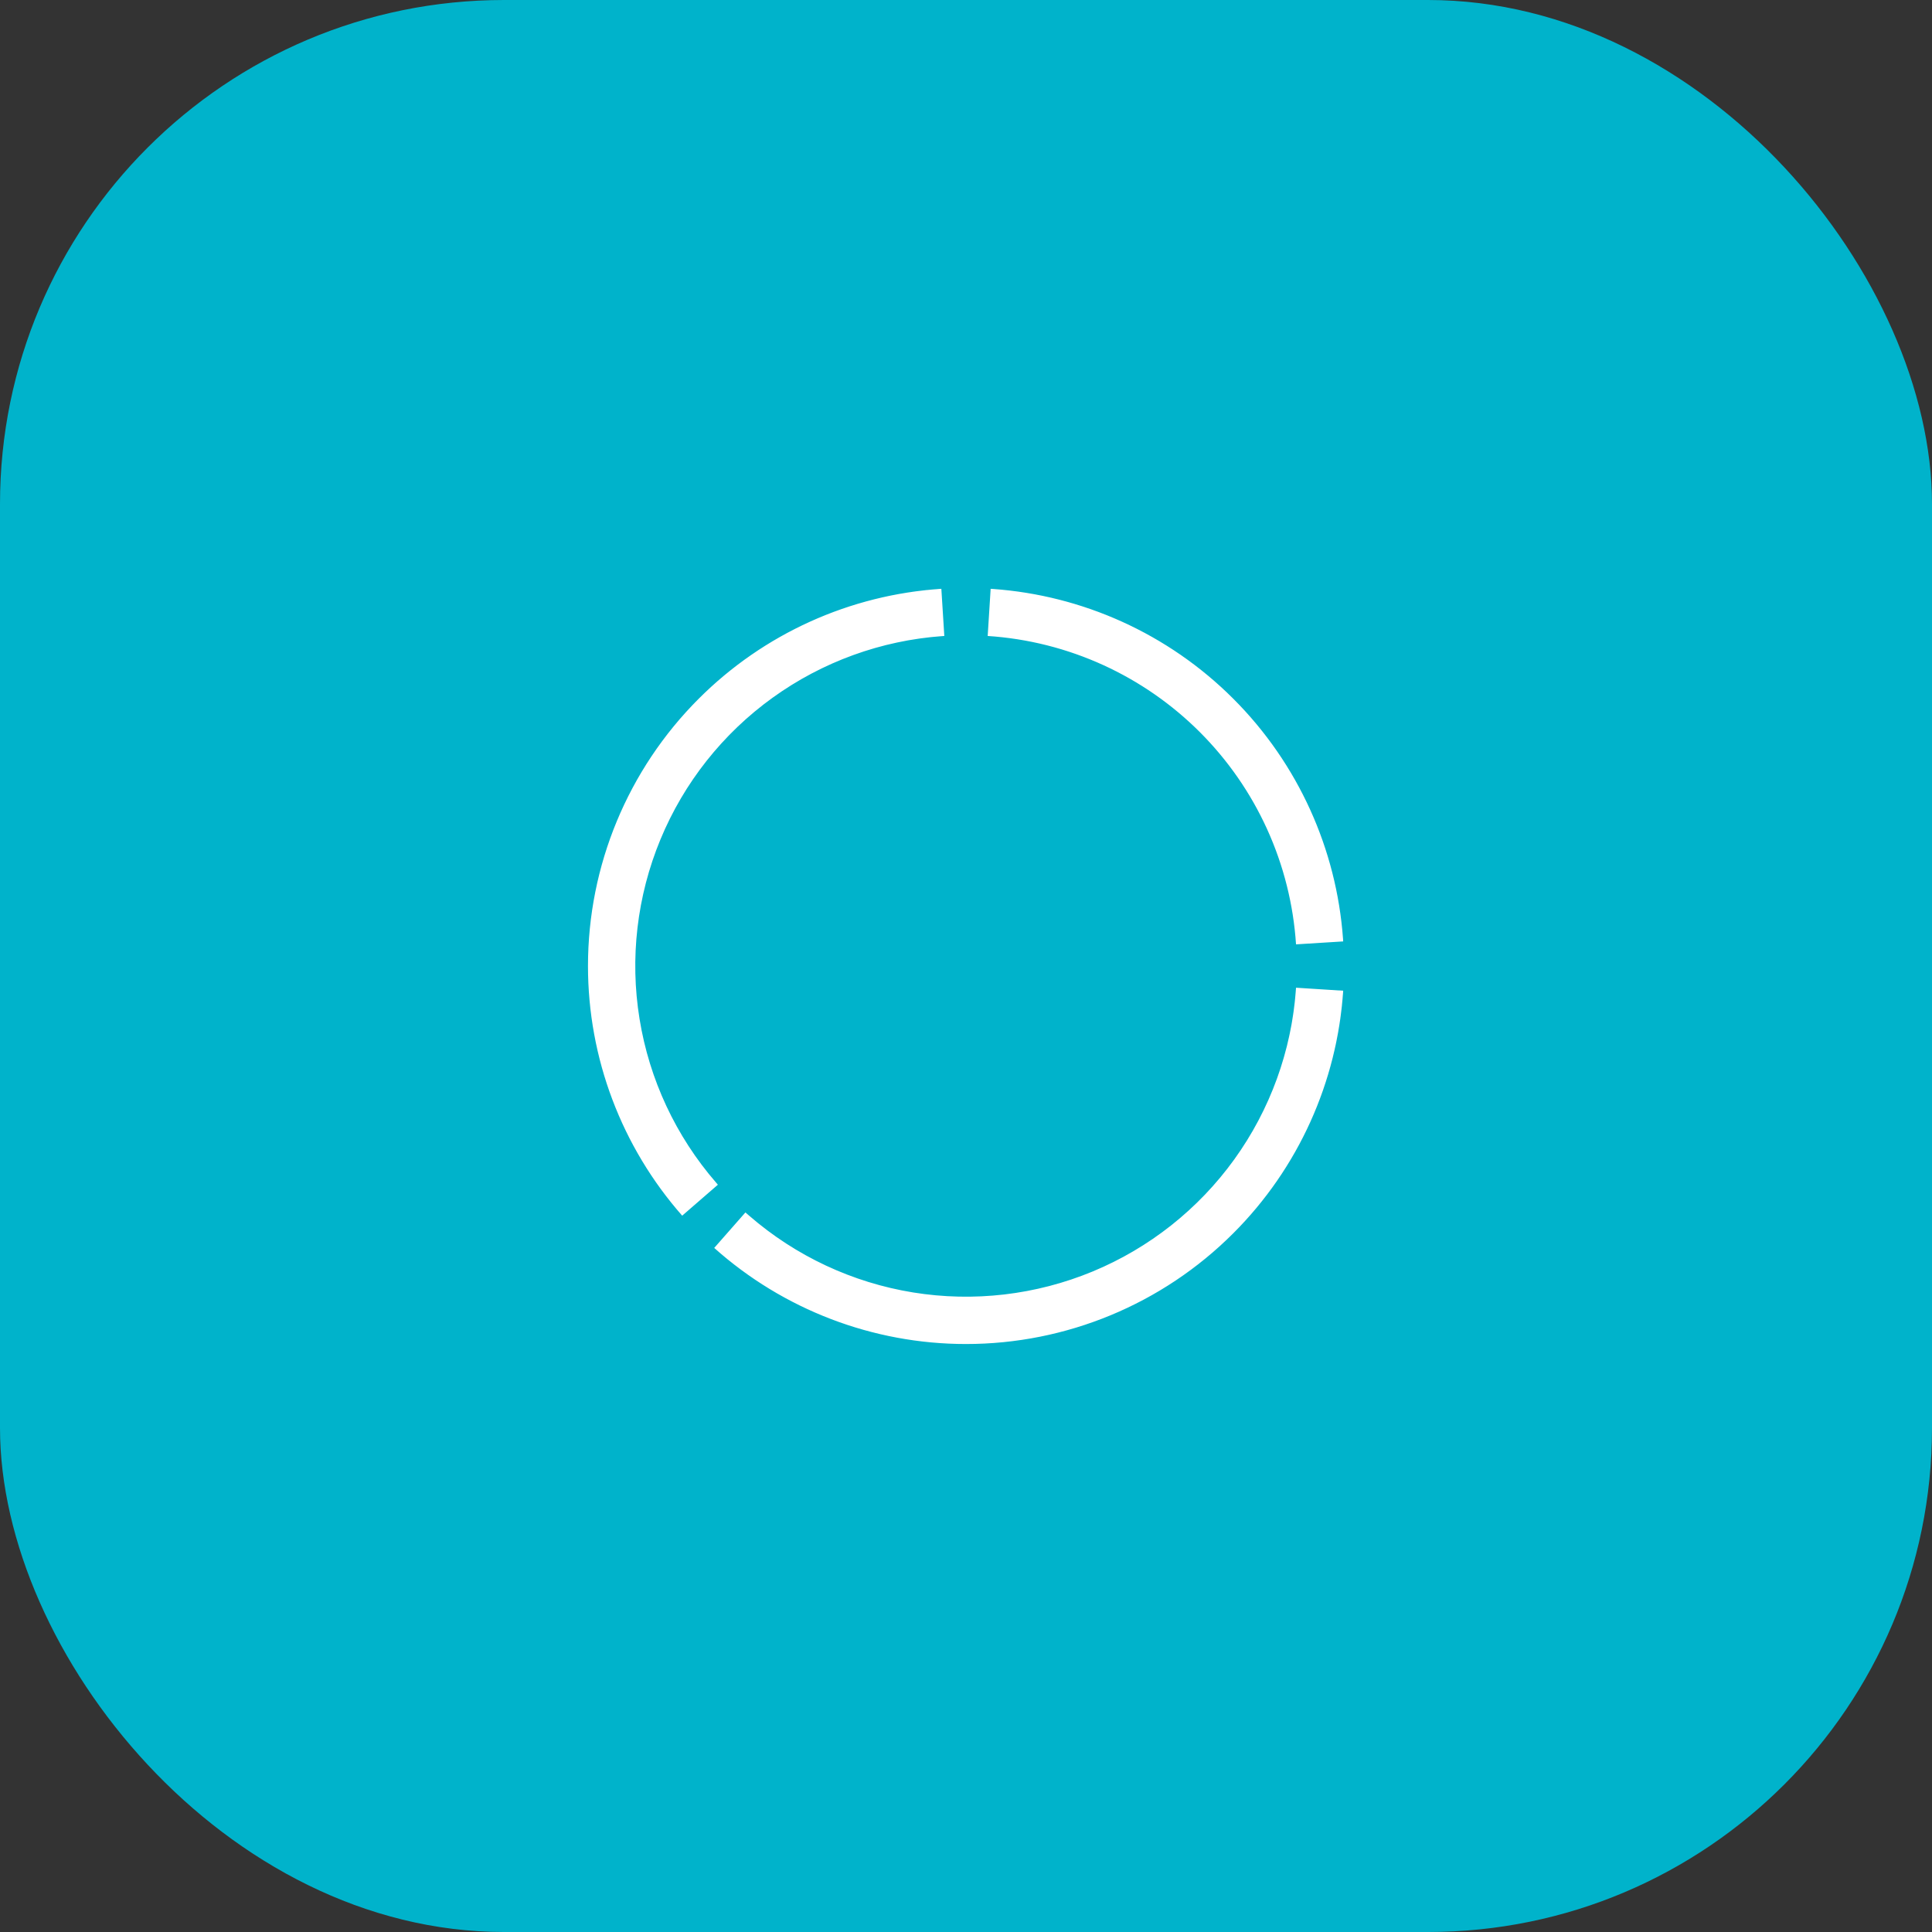
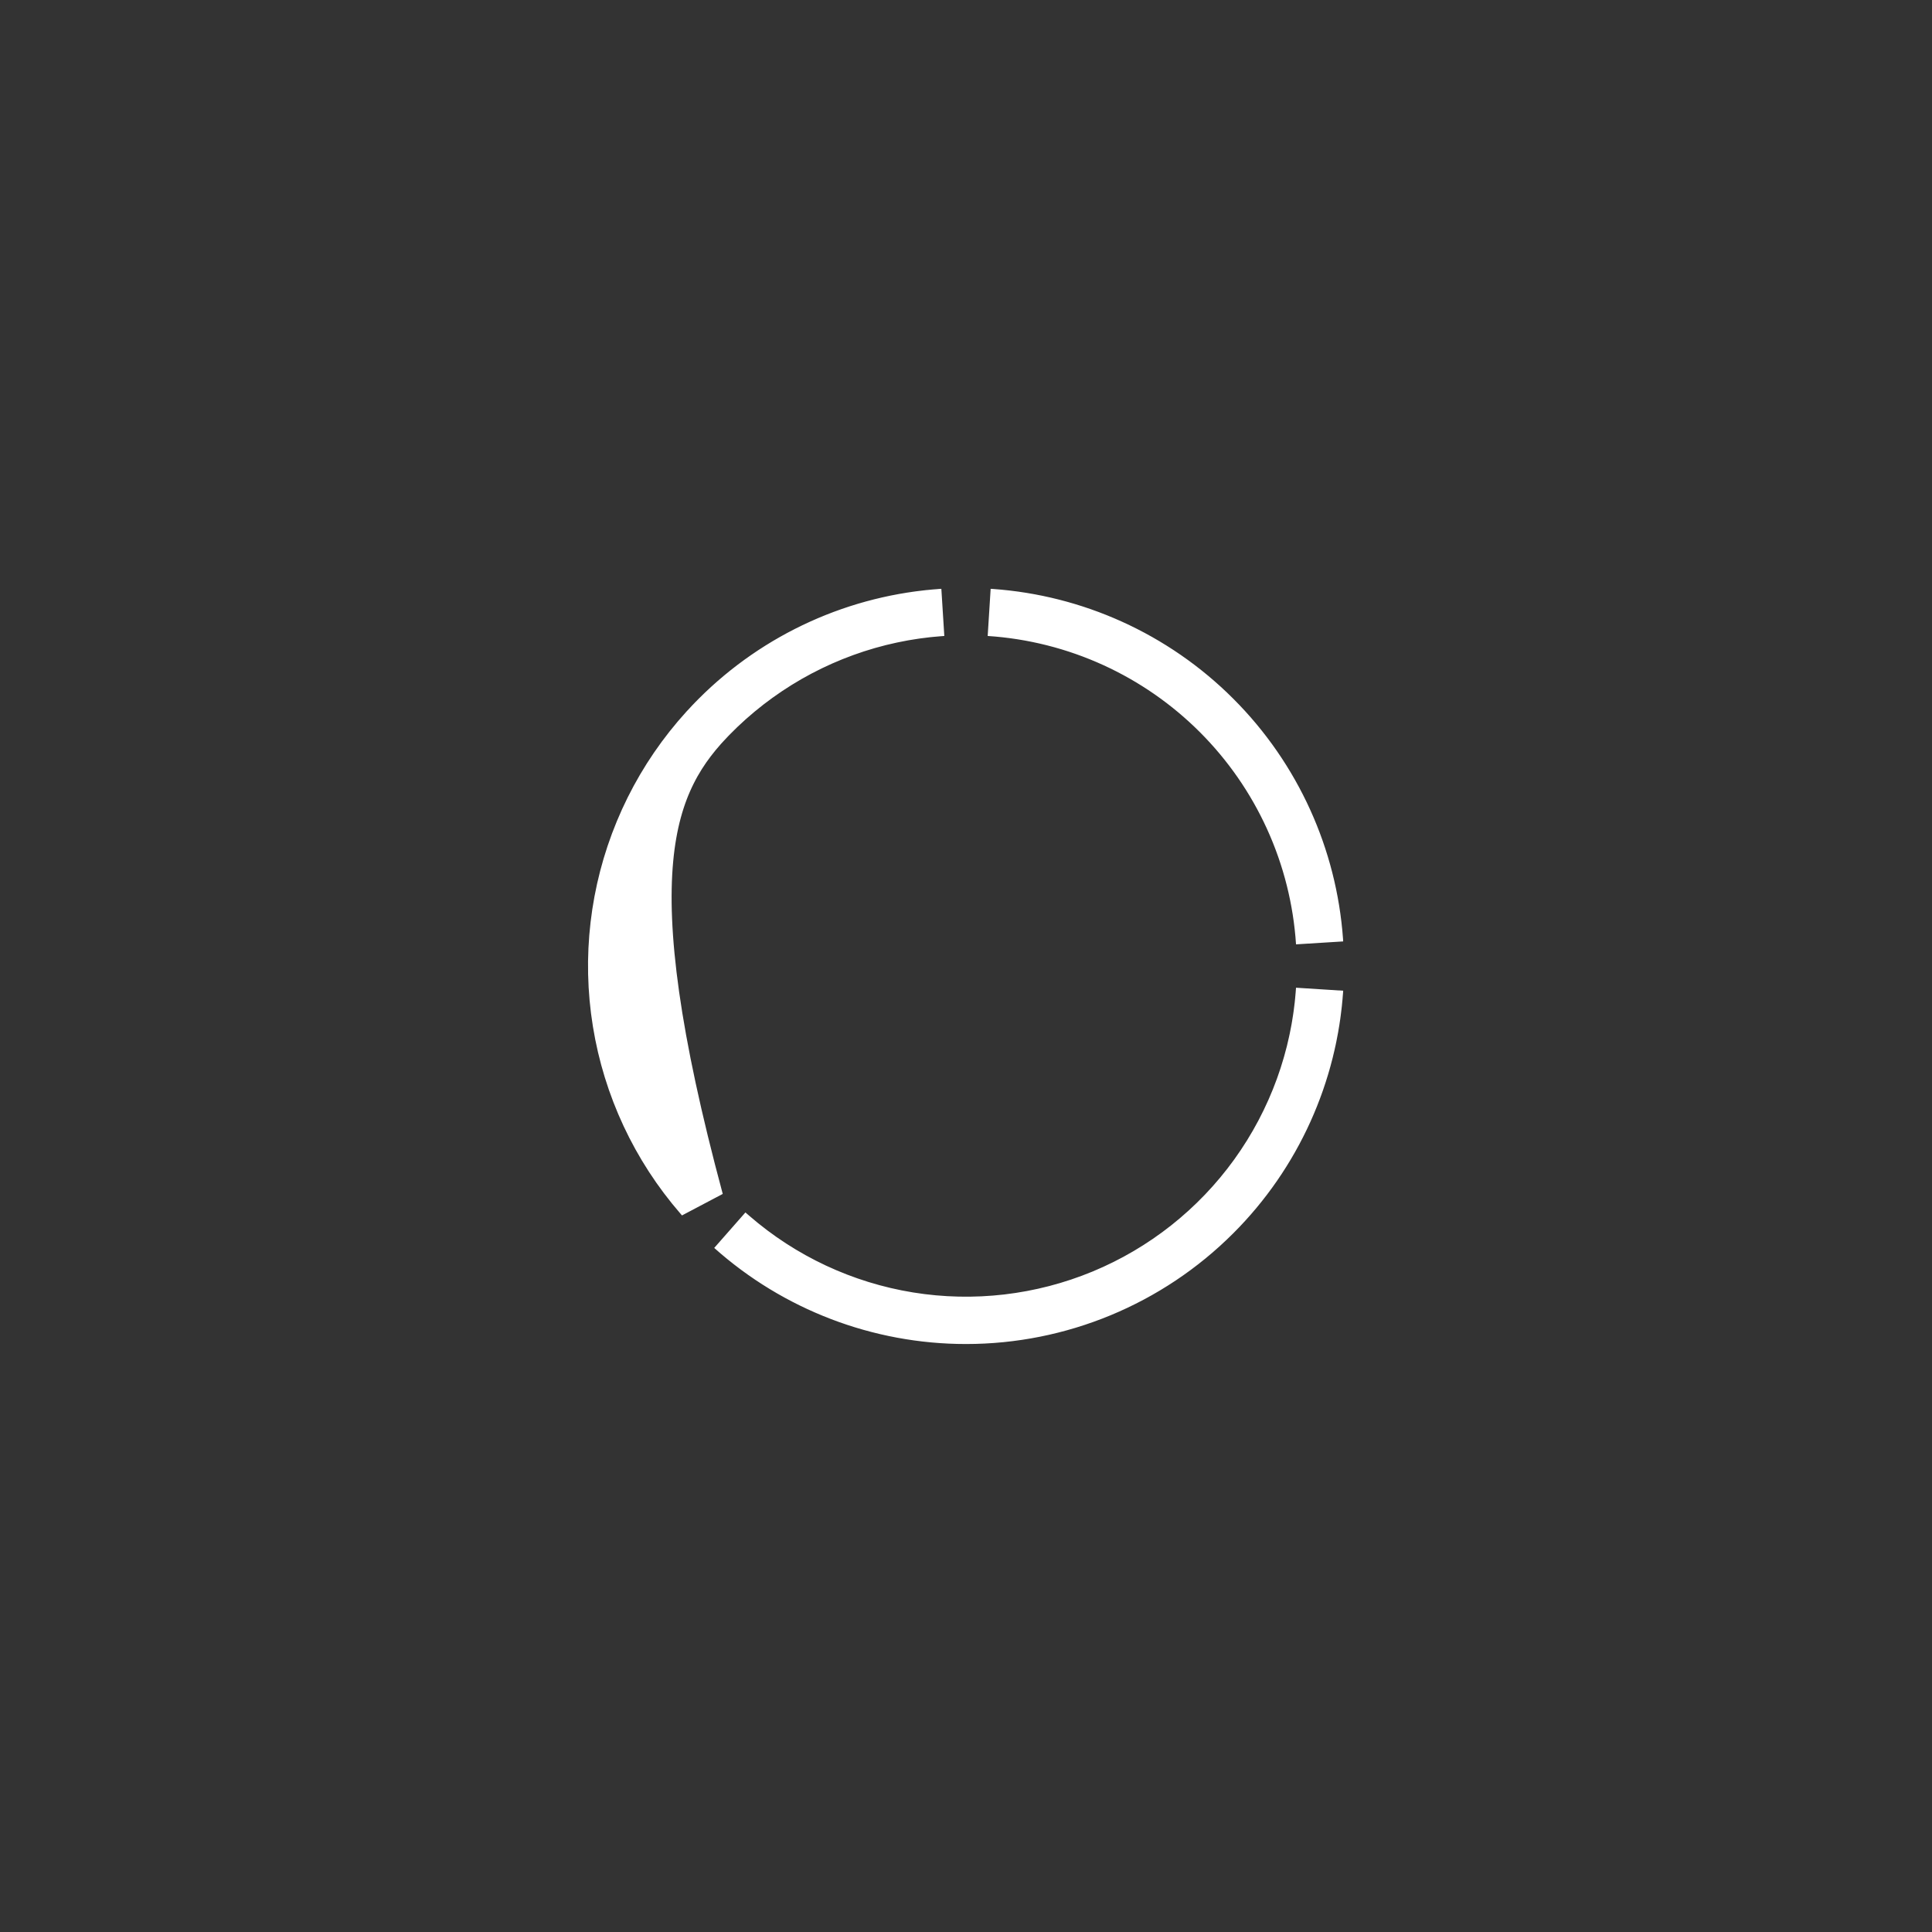
<svg xmlns="http://www.w3.org/2000/svg" width="46" height="46" viewBox="0 0 46 46" fill="none">
  <rect x="0" y="0" width="46" height="46" fill="#333333" stroke="none" />
-   <rect width="46" height="46" rx="12" fill="#00B3CB" />
-   <path d="M17.034 17.034C18.485 15.582 20.411 14.714 22.447 14.581L22.397 14.584C20.835 14.696 19.335 15.241 18.065 16.157C16.794 17.073 15.804 18.325 15.205 19.772C14.606 21.219 14.421 22.804 14.672 24.35C14.922 25.896 15.598 27.342 16.624 28.525L16.665 28.573C15.314 27.038 14.562 25.058 14.562 23C14.562 20.762 15.451 18.616 17.034 17.034ZM23 31.438C20.921 31.438 18.922 30.67 17.38 29.293L17.476 29.376C18.66 30.402 20.105 31.077 21.651 31.328C23.197 31.578 24.782 31.393 26.229 30.794C27.675 30.195 28.927 29.205 29.843 27.935C30.759 26.665 31.304 25.165 31.416 23.603L31.419 23.554C31.285 25.589 30.418 27.515 28.966 28.966C27.384 30.549 25.238 31.438 23 31.438ZM31.419 22.448L31.416 22.397C31.271 20.373 30.401 18.469 28.966 17.034C27.531 15.599 25.627 14.729 23.603 14.584L23.553 14.581C25.589 14.714 27.515 15.582 28.966 17.034C30.418 18.485 31.286 20.412 31.419 22.448Z" fill="white" stroke="white" stroke-width="1.125" />
+   <path d="M17.034 17.034C18.485 15.582 20.411 14.714 22.447 14.581L22.397 14.584C20.835 14.696 19.335 15.241 18.065 16.157C16.794 17.073 15.804 18.325 15.205 19.772C14.606 21.219 14.421 22.804 14.672 24.35C14.922 25.896 15.598 27.342 16.624 28.525L16.665 28.573C14.562 20.762 15.451 18.616 17.034 17.034ZM23 31.438C20.921 31.438 18.922 30.67 17.38 29.293L17.476 29.376C18.66 30.402 20.105 31.077 21.651 31.328C23.197 31.578 24.782 31.393 26.229 30.794C27.675 30.195 28.927 29.205 29.843 27.935C30.759 26.665 31.304 25.165 31.416 23.603L31.419 23.554C31.285 25.589 30.418 27.515 28.966 28.966C27.384 30.549 25.238 31.438 23 31.438ZM31.419 22.448L31.416 22.397C31.271 20.373 30.401 18.469 28.966 17.034C27.531 15.599 25.627 14.729 23.603 14.584L23.553 14.581C25.589 14.714 27.515 15.582 28.966 17.034C30.418 18.485 31.286 20.412 31.419 22.448Z" fill="white" stroke="white" stroke-width="1.125" />
</svg>